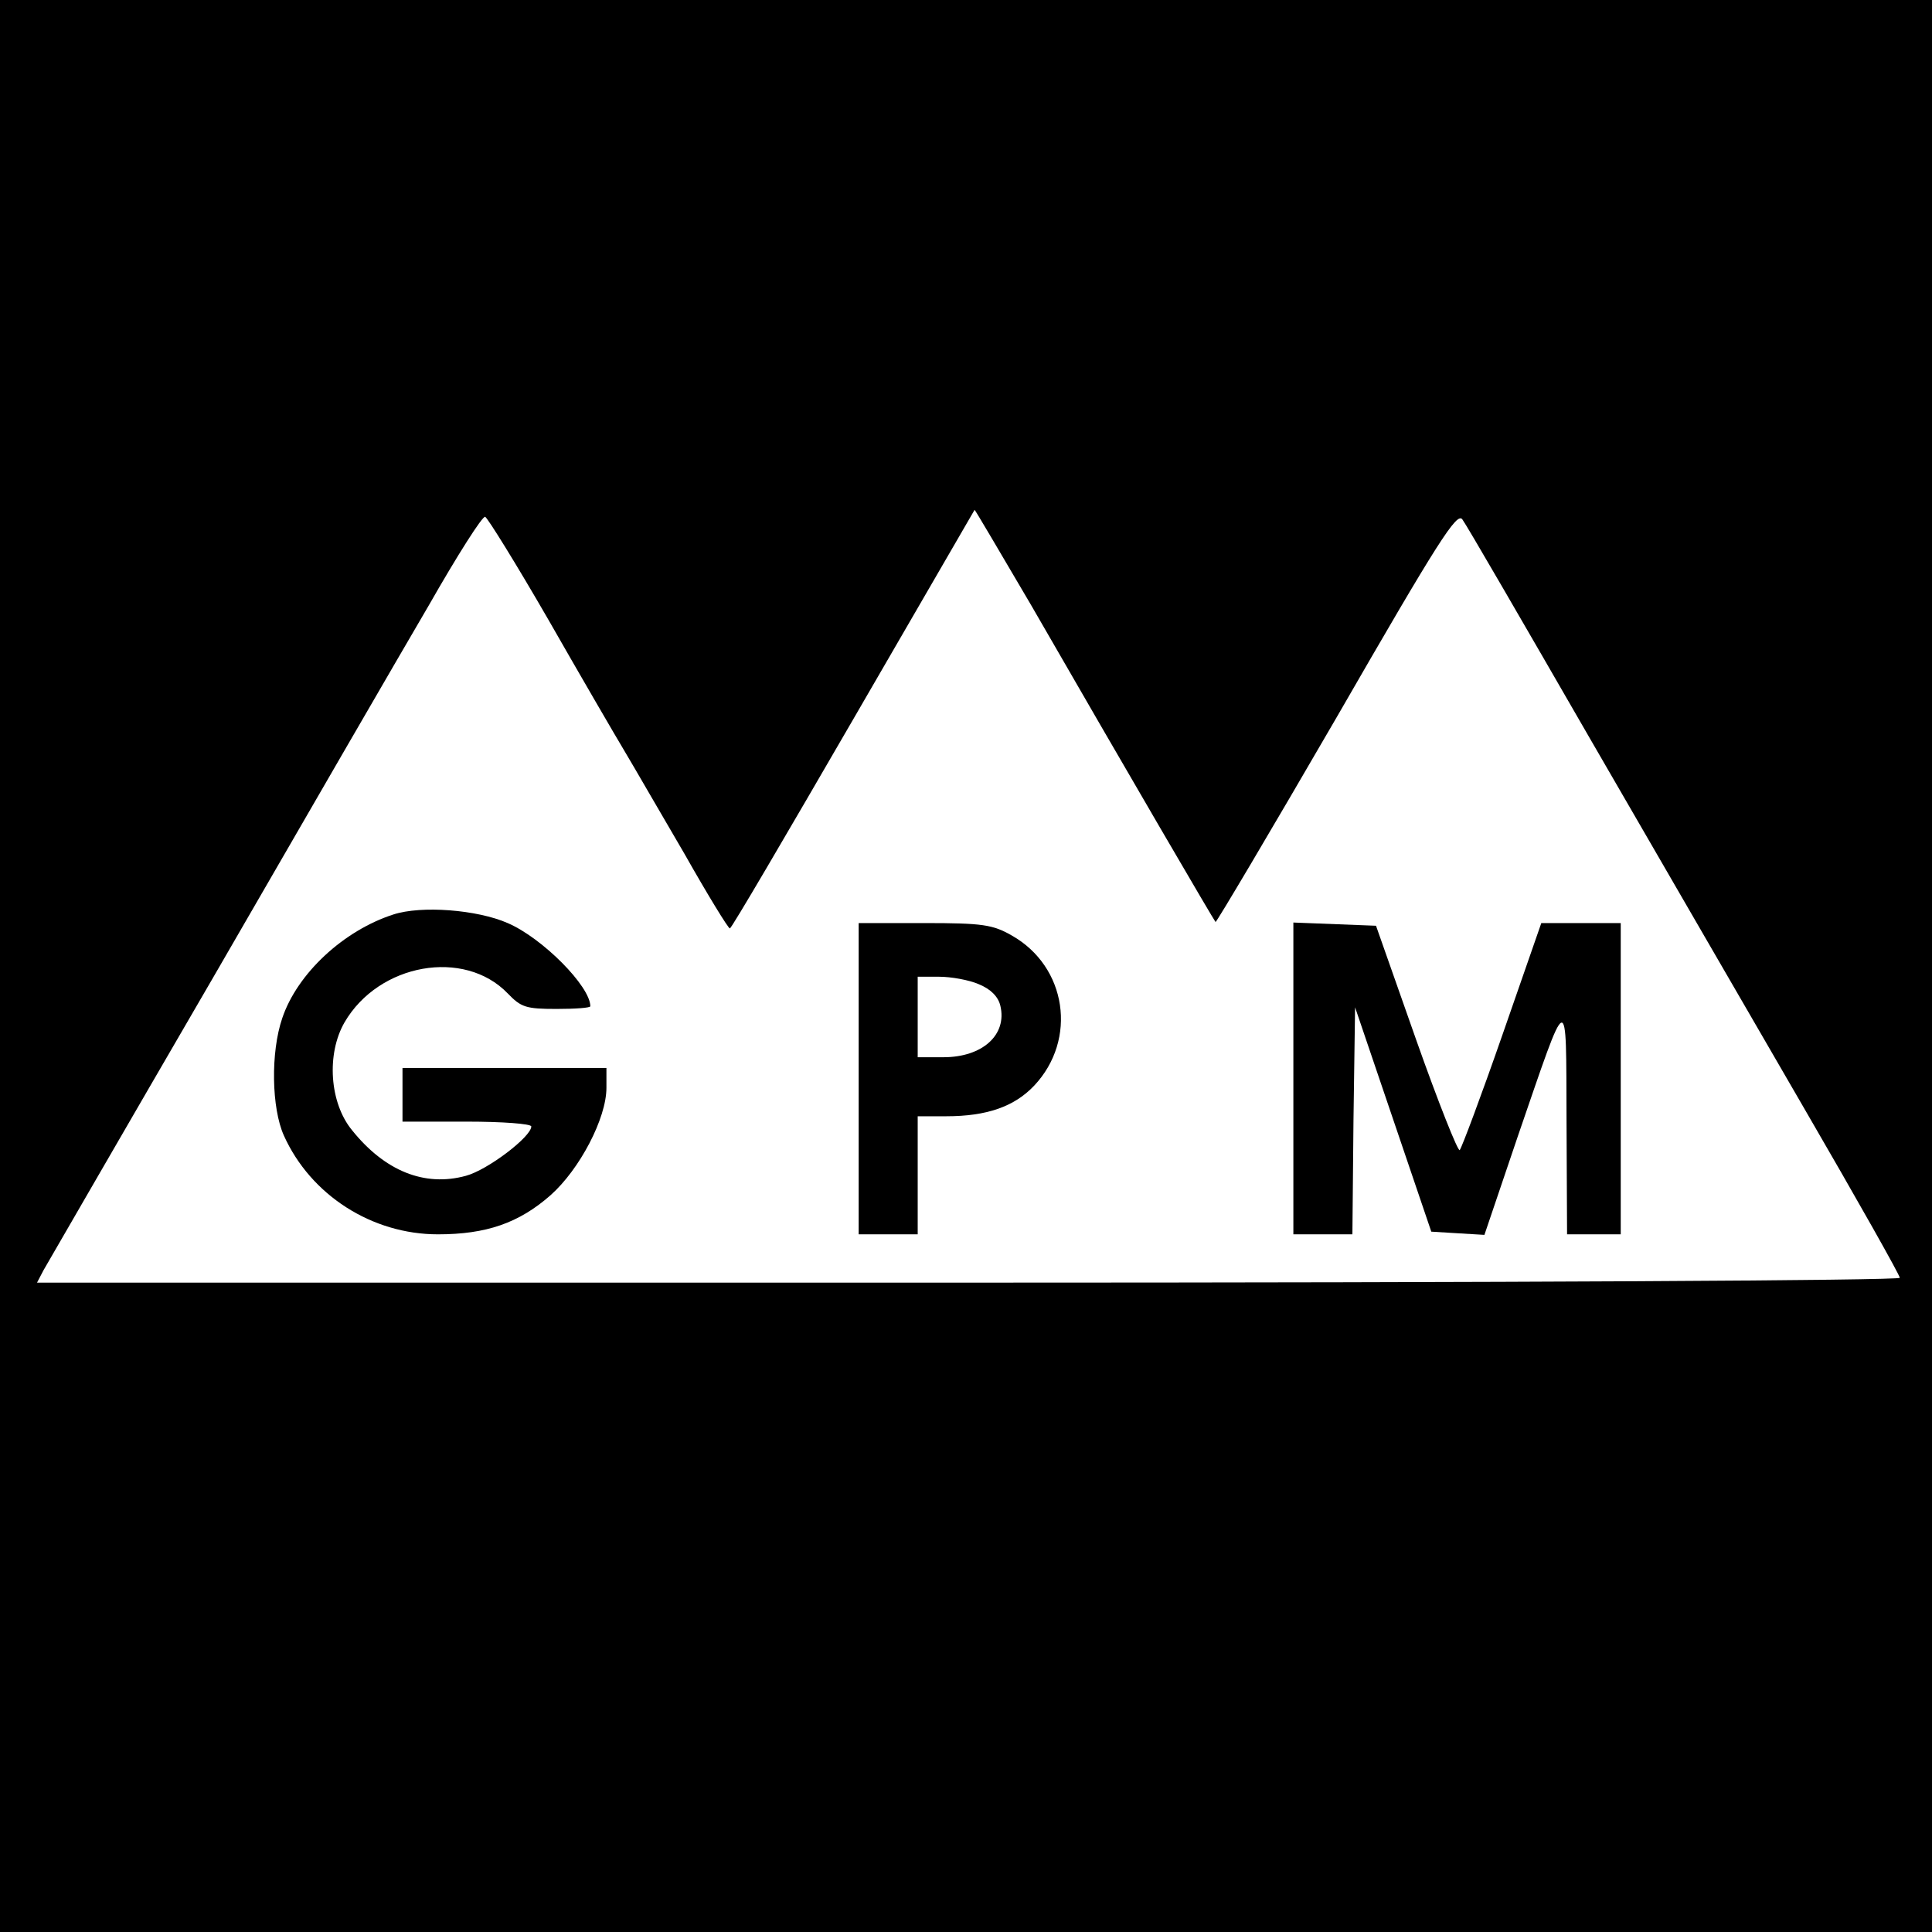
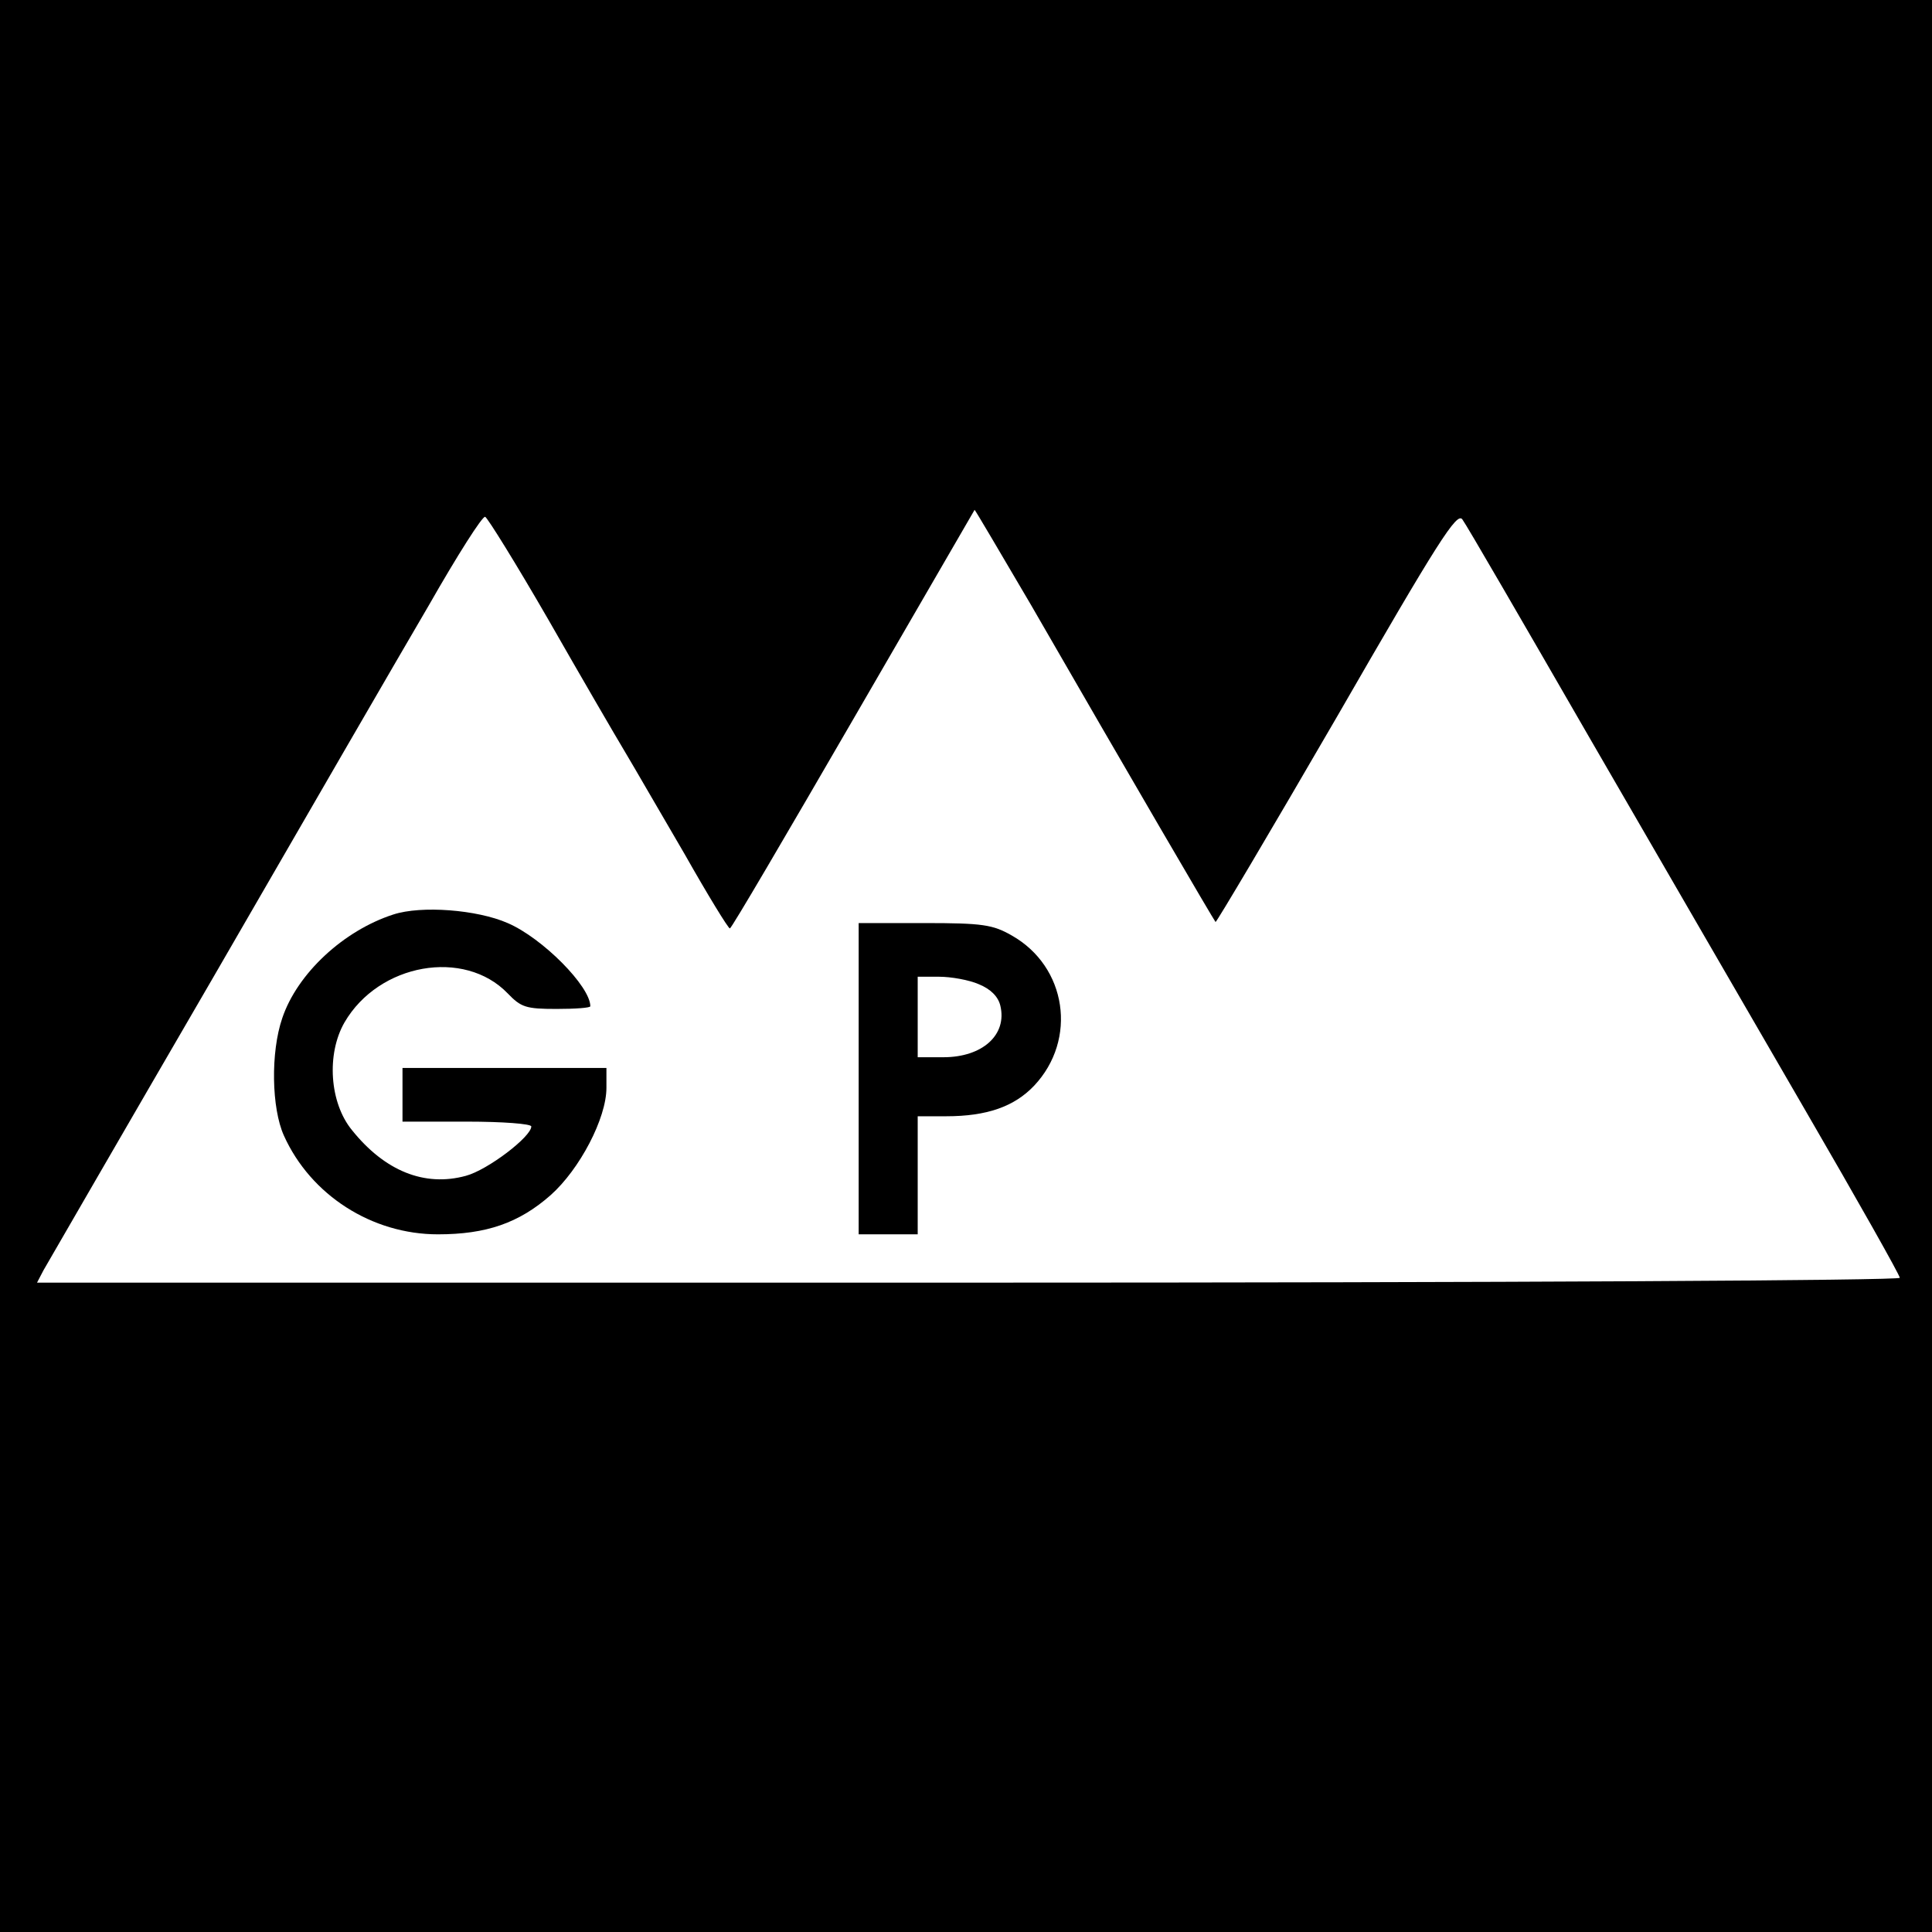
<svg xmlns="http://www.w3.org/2000/svg" version="1.0" width="360pt" height="360pt" viewBox="0 0 360 360" preserveAspectRatio="xMidYMid meet">
  <g transform="translate(0,360) scale(0.1,-0.1)" fill="#000000" stroke="none">
    <path d="M0 1800 l0 -1800 1800 0 1800 0 0 1800 0 1800 -1800 0 -1800 0 0 -1800z m1921 673 c185 -321 341 -588 344 -591 1 -2 103 170 226 382 189 328 224 383 234 368 7 -9 113 -192 237 -407 124 -214 305 -527 402 -694 97 -167 176 -307 176 -312 0 -5 -730 -9 -1735 -9 l-1736 0 12 23 c7 12 149 258 317 547 167 289 347 600 401 692 53 93 100 167 105 165 4 -1 58 -88 118 -192 60 -105 124 -215 142 -245 18 -30 68 -117 112 -192 43 -76 81 -138 84 -138 3 0 106 176 230 390 124 214 226 390 226 390 1 0 48 -80 105 -177z" />
    <path d="M733 1896 c-93 -30 -179 -110 -207 -193 -22 -64 -20 -168 3 -219 50 -111 164 -184 287 -184 90 0 151 21 210 73 54 48 104 143 104 200 l0 37 -190 0 -190 0 0 -50 0 -50 120 0 c66 0 120 -4 120 -9 0 -19 -81 -81 -122 -92 -77 -21 -151 9 -212 85 -42 51 -48 142 -14 201 64 110 223 138 304 54 25 -26 34 -29 91 -29 35 0 63 2 63 5 0 37 -89 127 -154 155 -57 25 -161 33 -213 16z" />
    <path d="M1600 1590 l0 -290 55 0 55 0 0 110 0 110 53 0 c76 0 127 18 164 57 81 86 61 222 -42 280 -35 20 -54 23 -162 23 l-123 0 0 -290z m224 176 c22 -9 36 -23 40 -40 13 -54 -33 -96 -106 -96 l-48 0 0 75 0 75 40 0 c22 0 56 -6 74 -14z" />
-     <path d="M2410 1590 l0 -290 55 0 55 0 2 212 3 211 71 -209 71 -209 49 -3 50 -3 62 183 c96 279 90 277 91 31 l1 -213 50 0 50 0 0 290 0 290 -74 0 -74 0 -72 -207 c-40 -115 -76 -211 -80 -216 -3 -4 -40 89 -81 205 l-75 213 -77 3 -77 3 0 -291z" />
  </g>
</svg>